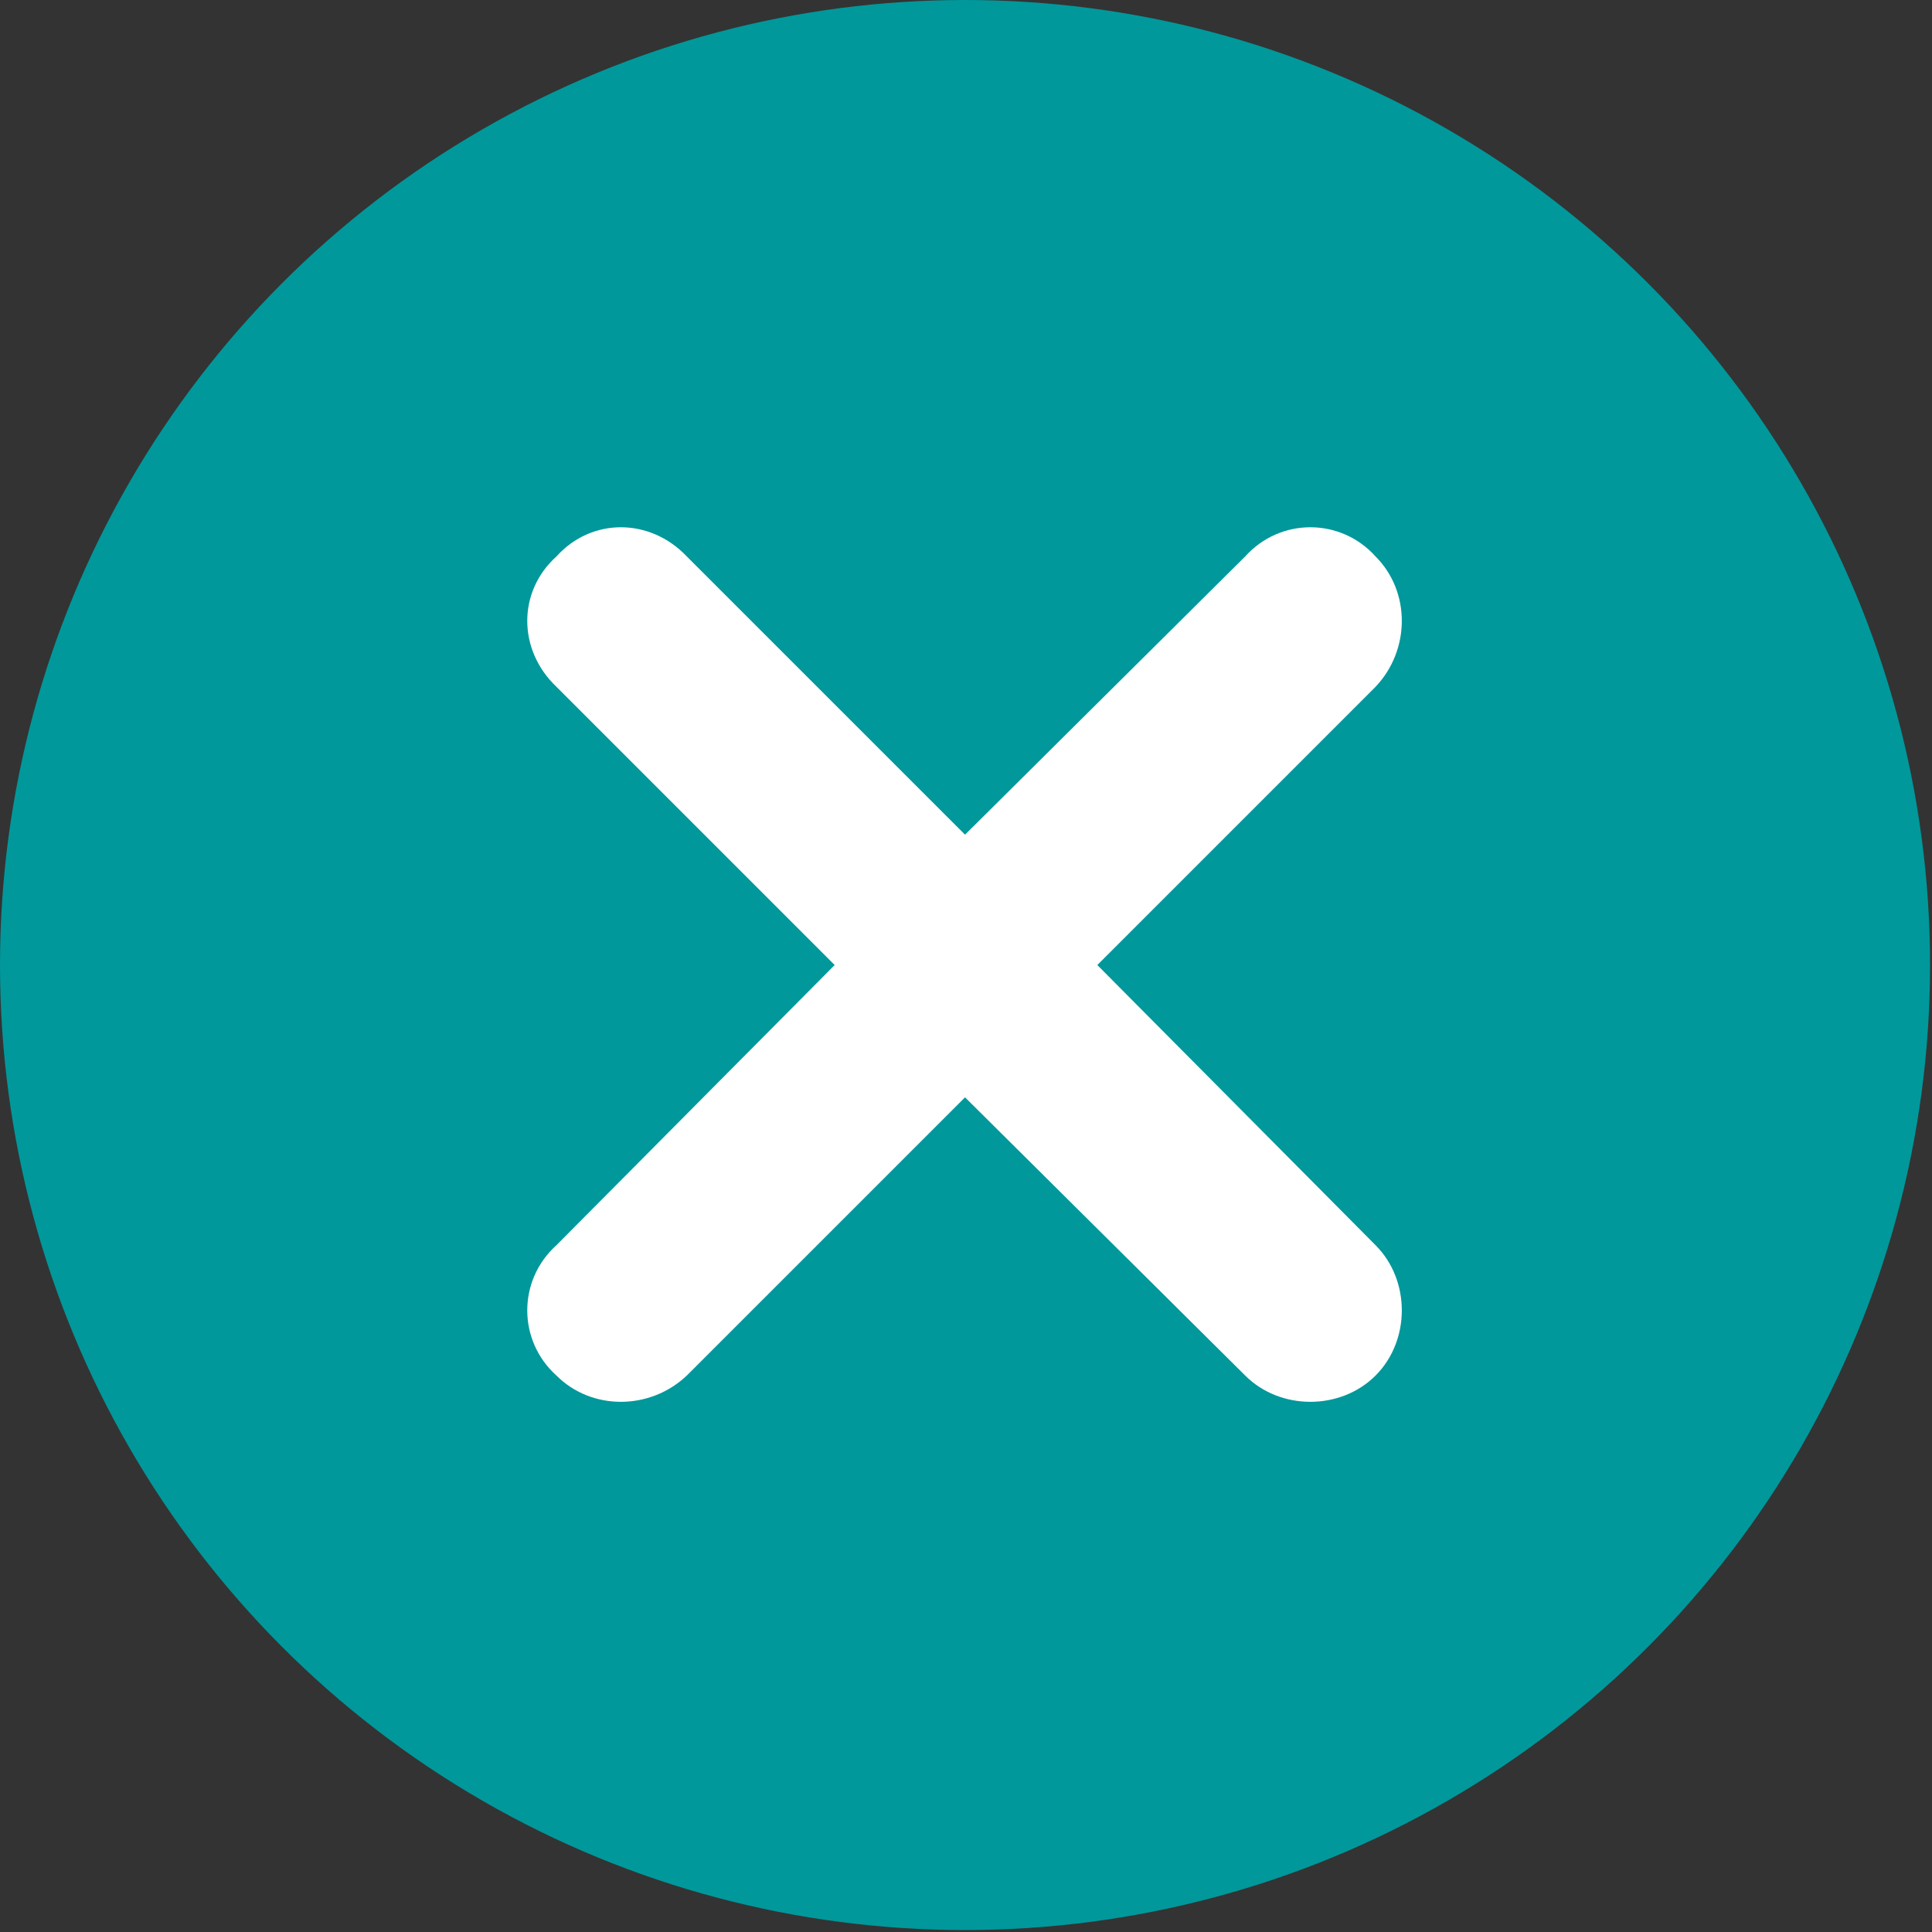
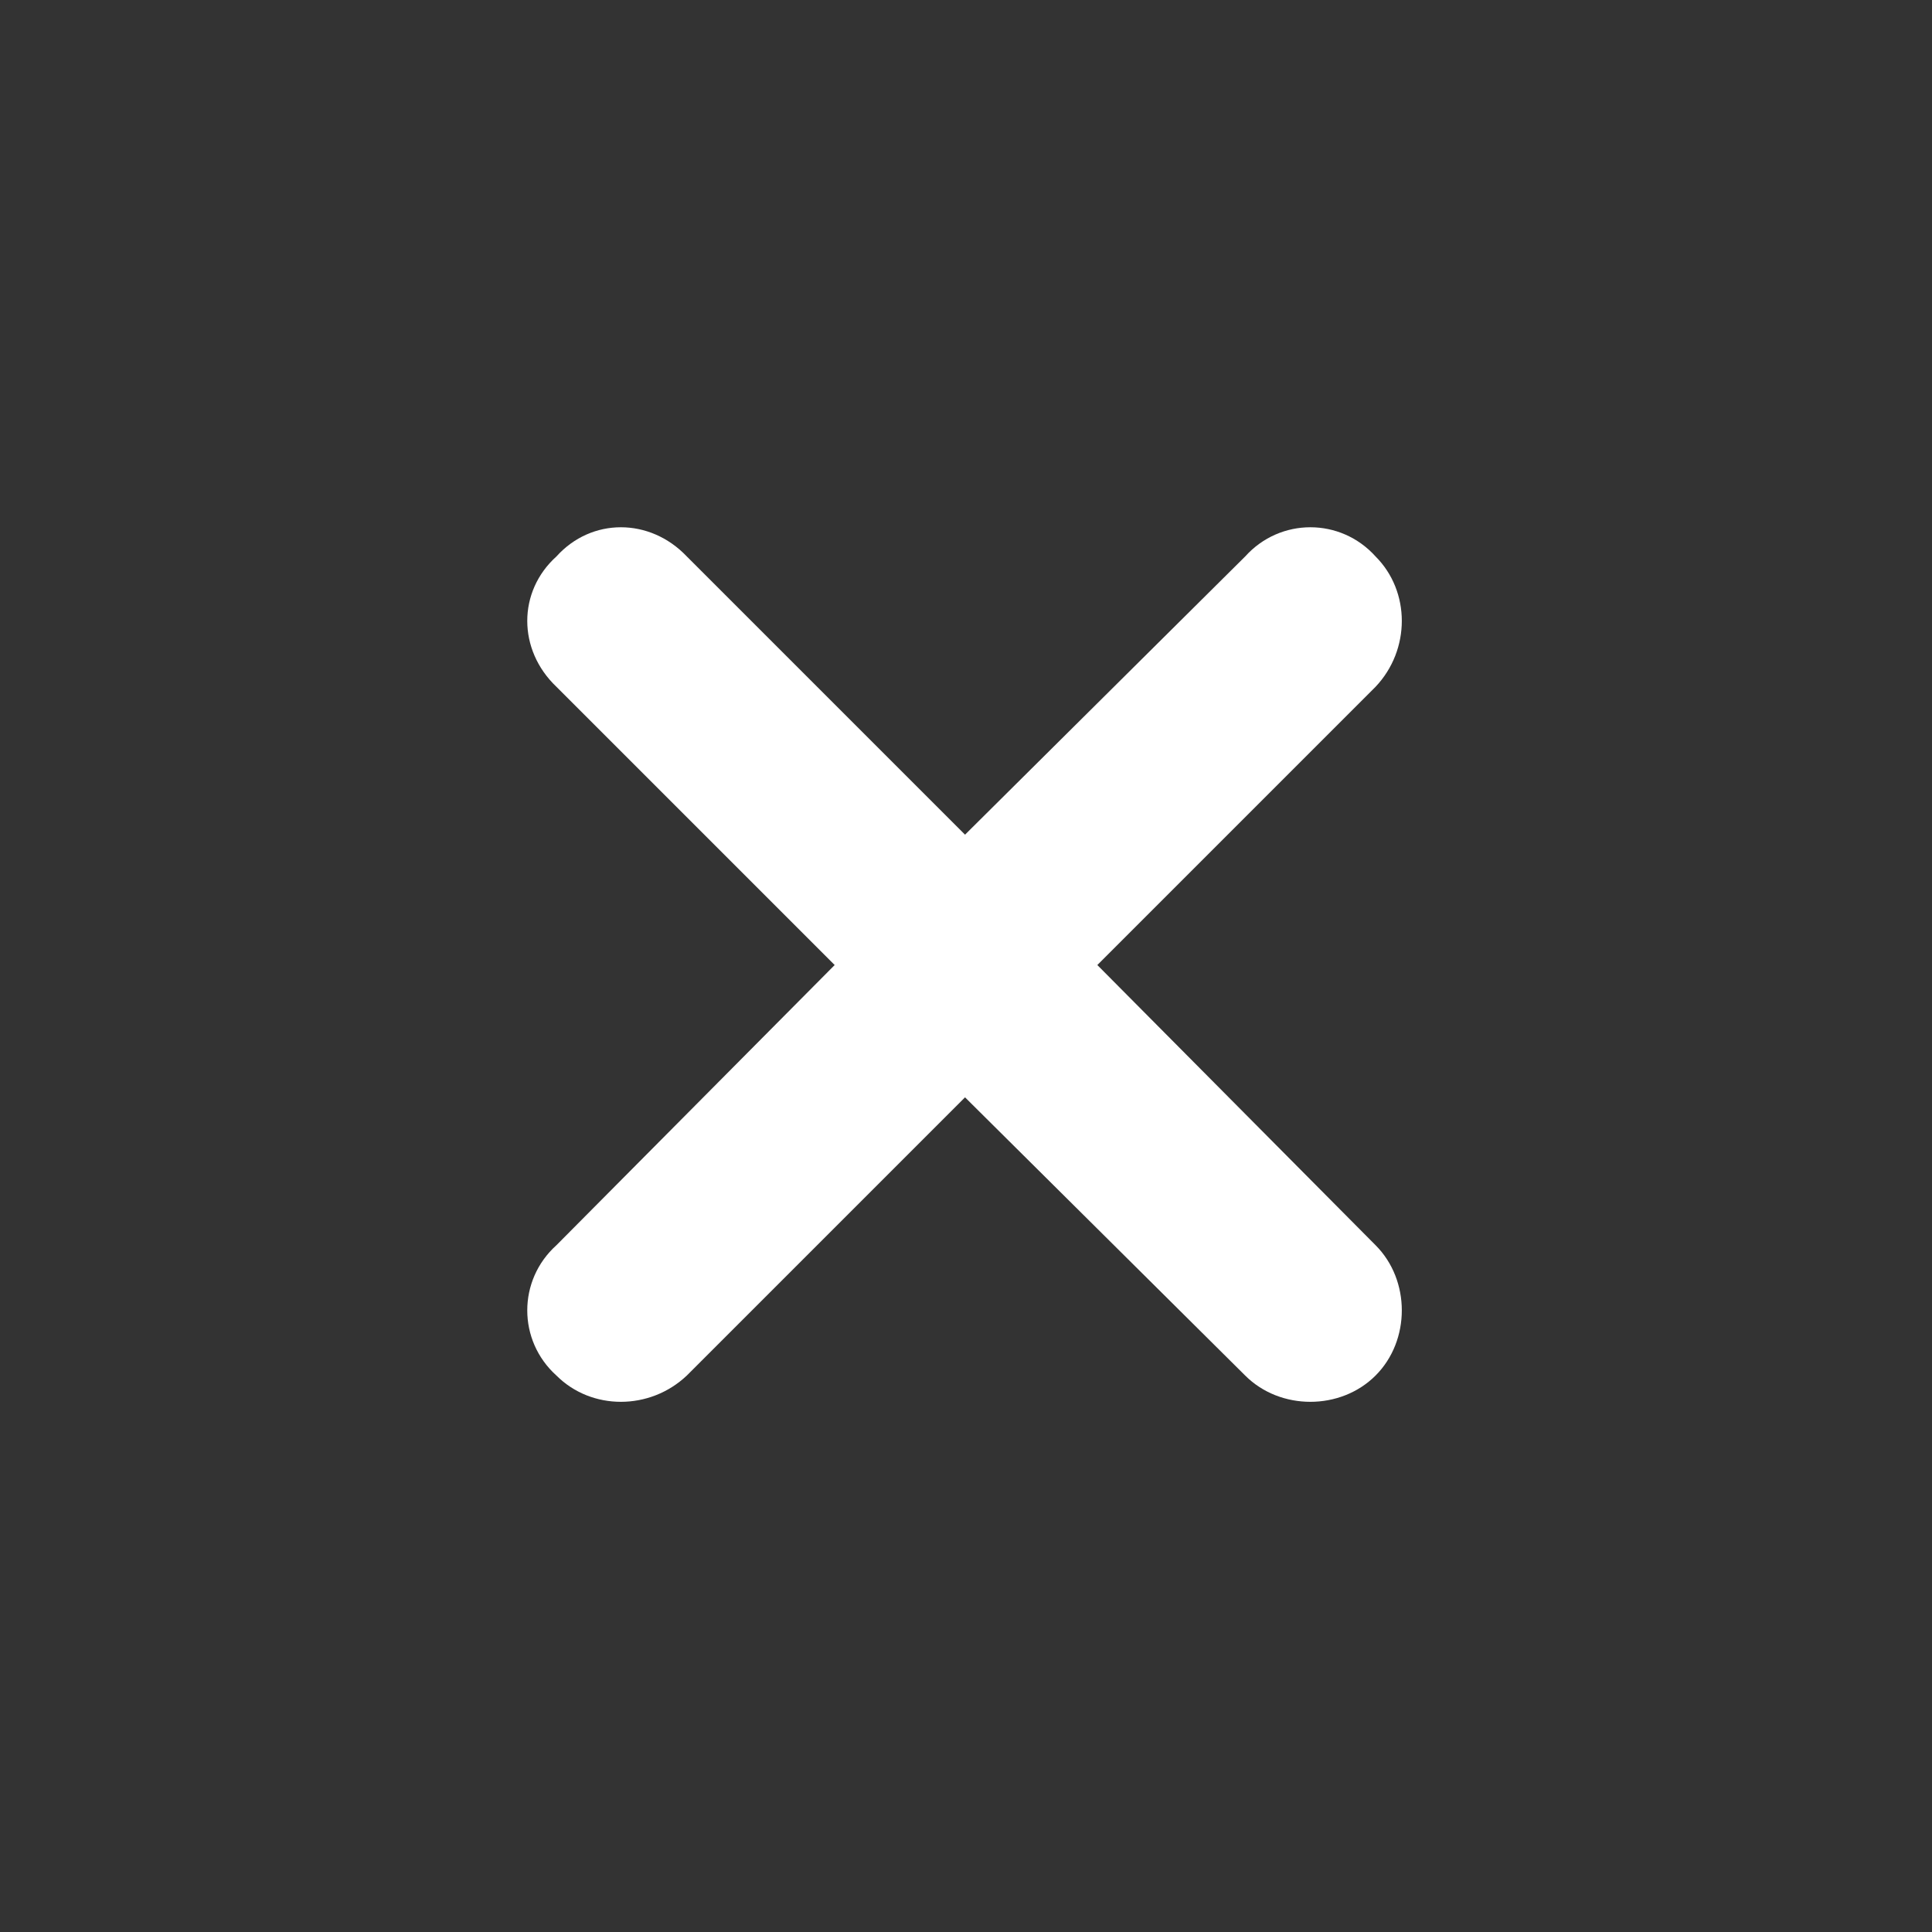
<svg xmlns="http://www.w3.org/2000/svg" xml:space="preserve" width="390px" height="390px" version="1.1" style="shape-rendering:geometricPrecision; text-rendering:geometricPrecision; image-rendering:optimizeQuality; fill-rule:evenodd; clip-rule:evenodd" viewBox="0 0 9.93 9.93">
  <rect x="0" y="0" width="9.93" height="9.93" fill="#333333" stroke="none" />
  <defs>
    <style type="text/css"> .fil0 {fill:#00989B} .fil1 {fill:white;fill-rule:nonzero} </style>
  </defs>
  <g id="Слой_x0020_1">
    <g id="_2309388216672">
-       <circle class="fil0" cx="4.96" cy="4.96" r="4.96" />
      <path class="fil1" d="M2.86 3.53c-0.2,-0.19 -0.2,-0.49 0,-0.67 0.18,-0.2 0.48,-0.2 0.67,0l1.43 1.43 1.44 -1.43c0.18,-0.2 0.49,-0.2 0.67,0 0.18,0.18 0.18,0.48 0,0.67l-1.43 1.43 1.43 1.44c0.18,0.18 0.18,0.49 0,0.67 -0.18,0.18 -0.49,0.18 -0.67,0l-1.44 -1.43 -1.43 1.43c-0.19,0.18 -0.49,0.18 -0.67,0 -0.2,-0.18 -0.2,-0.49 0,-0.67l1.43 -1.44 -1.43 -1.43z" />
    </g>
  </g>
</svg>